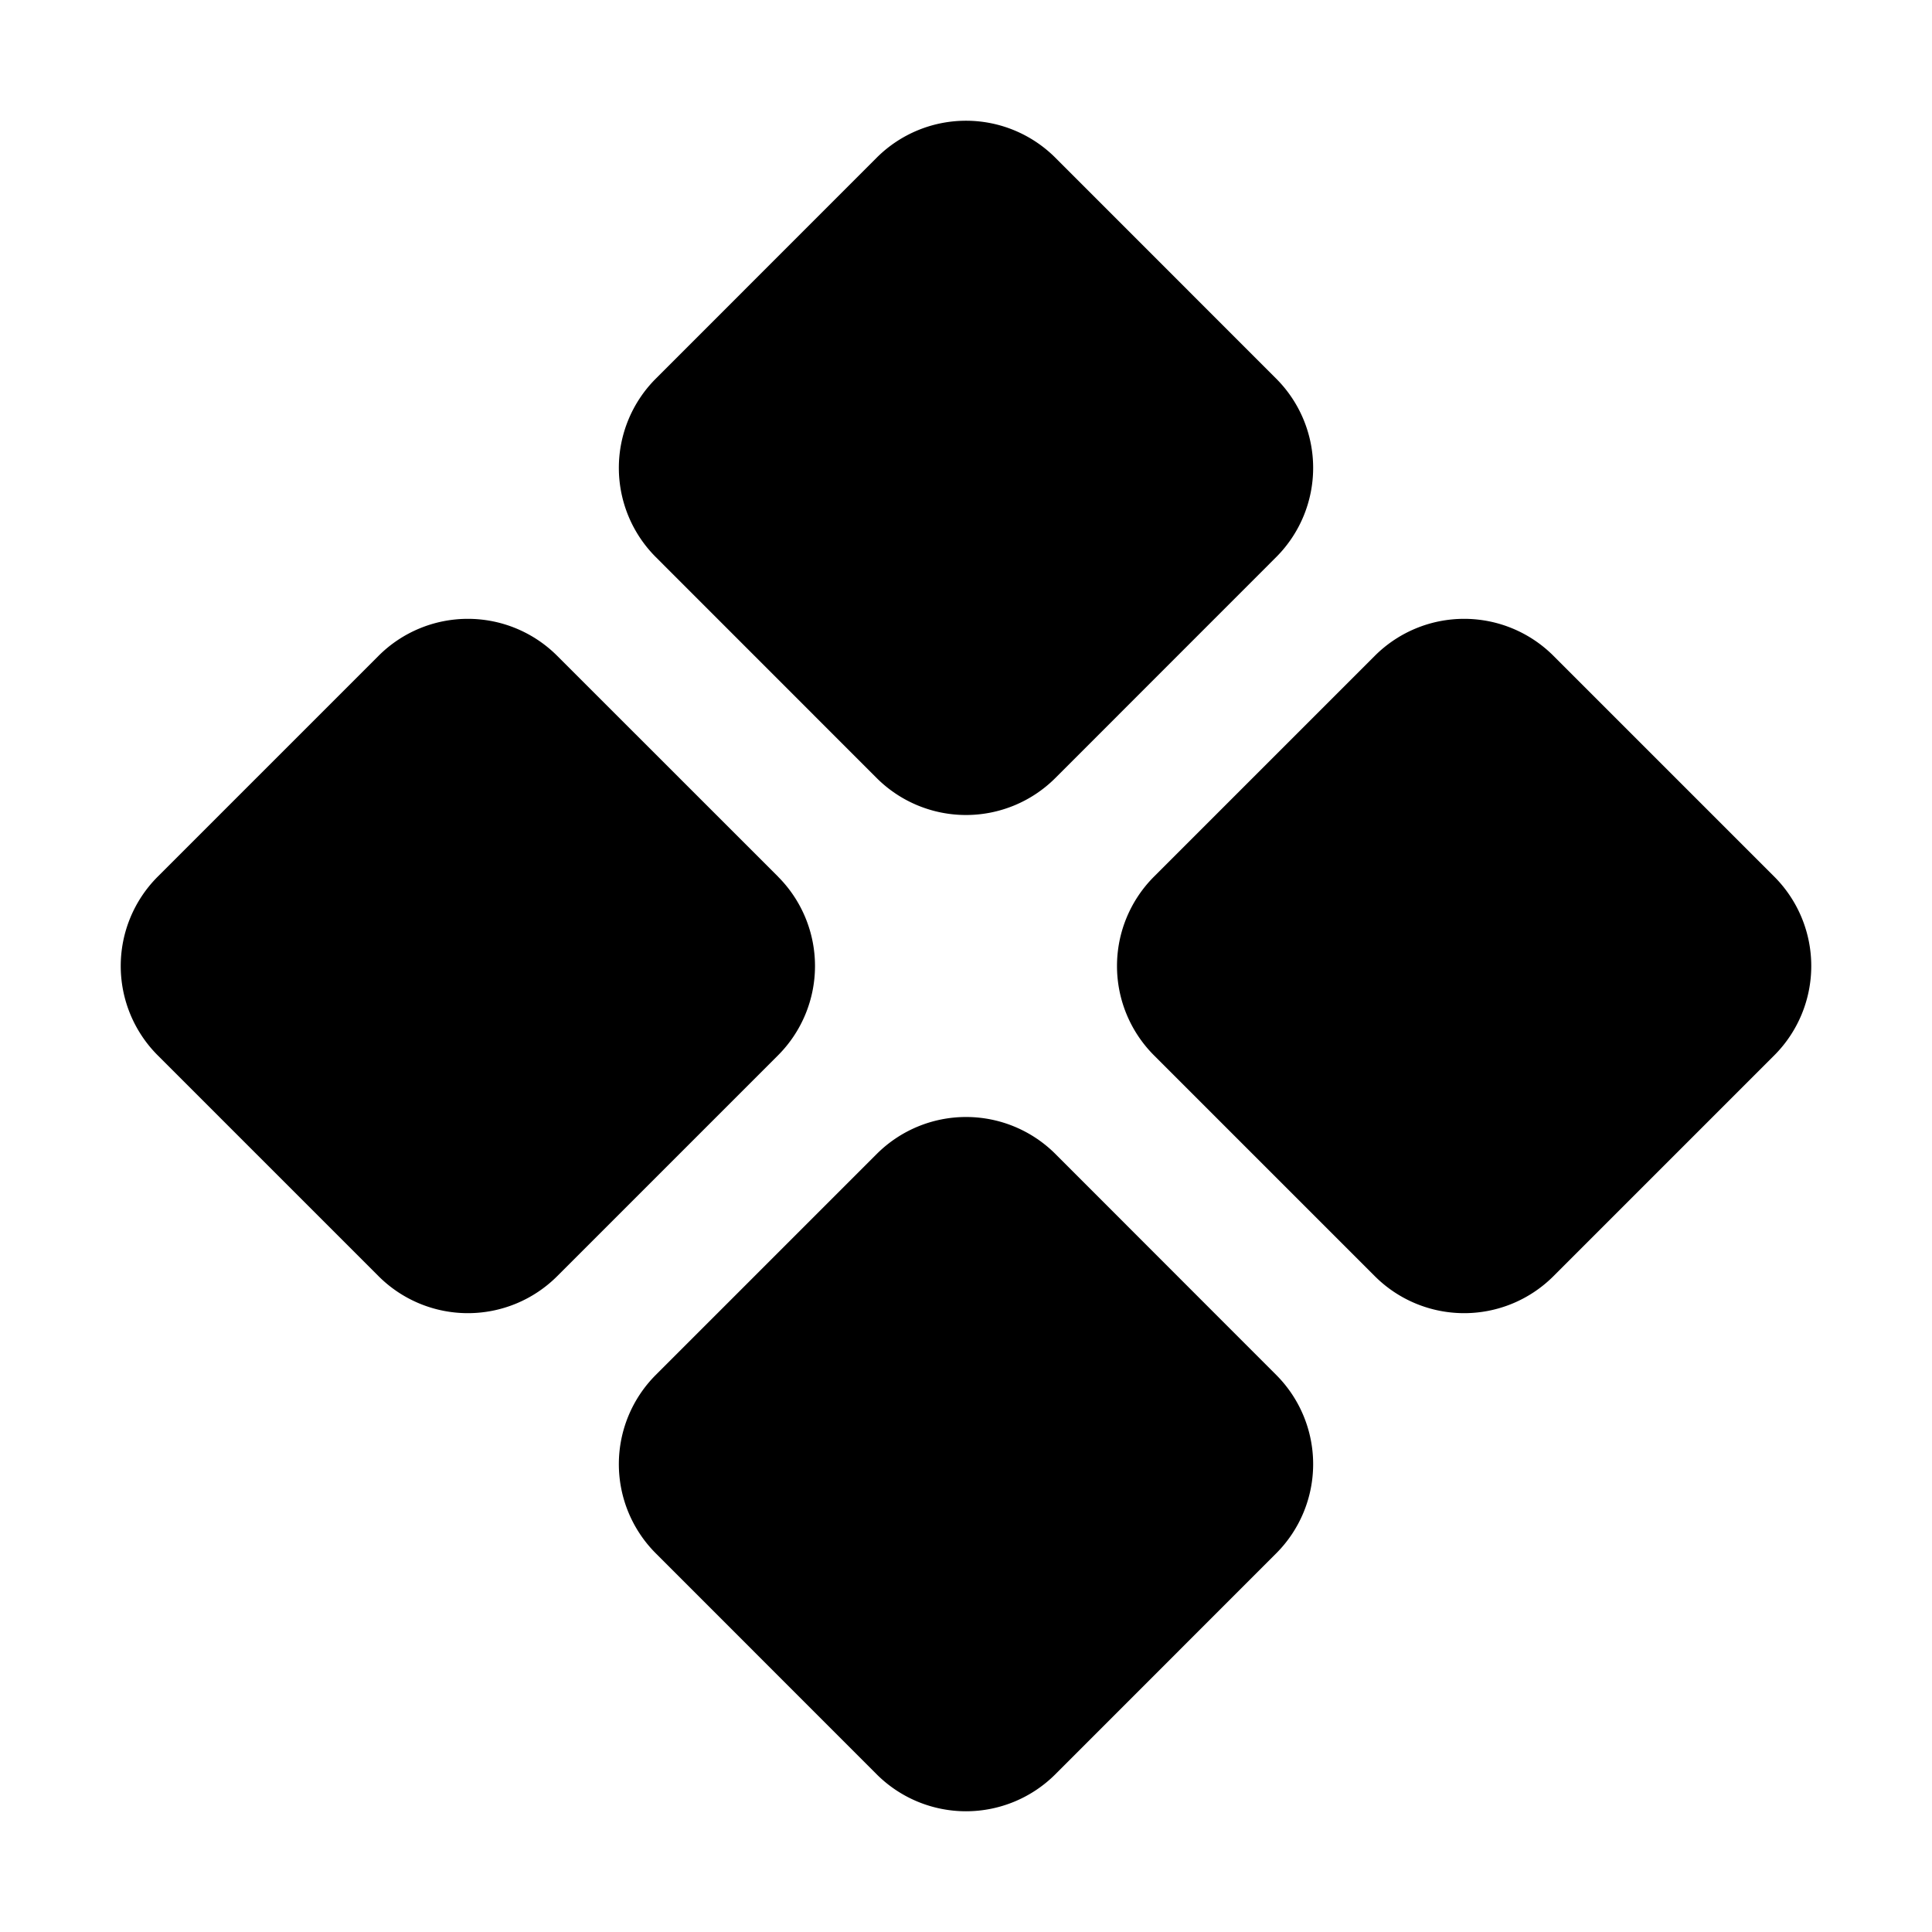
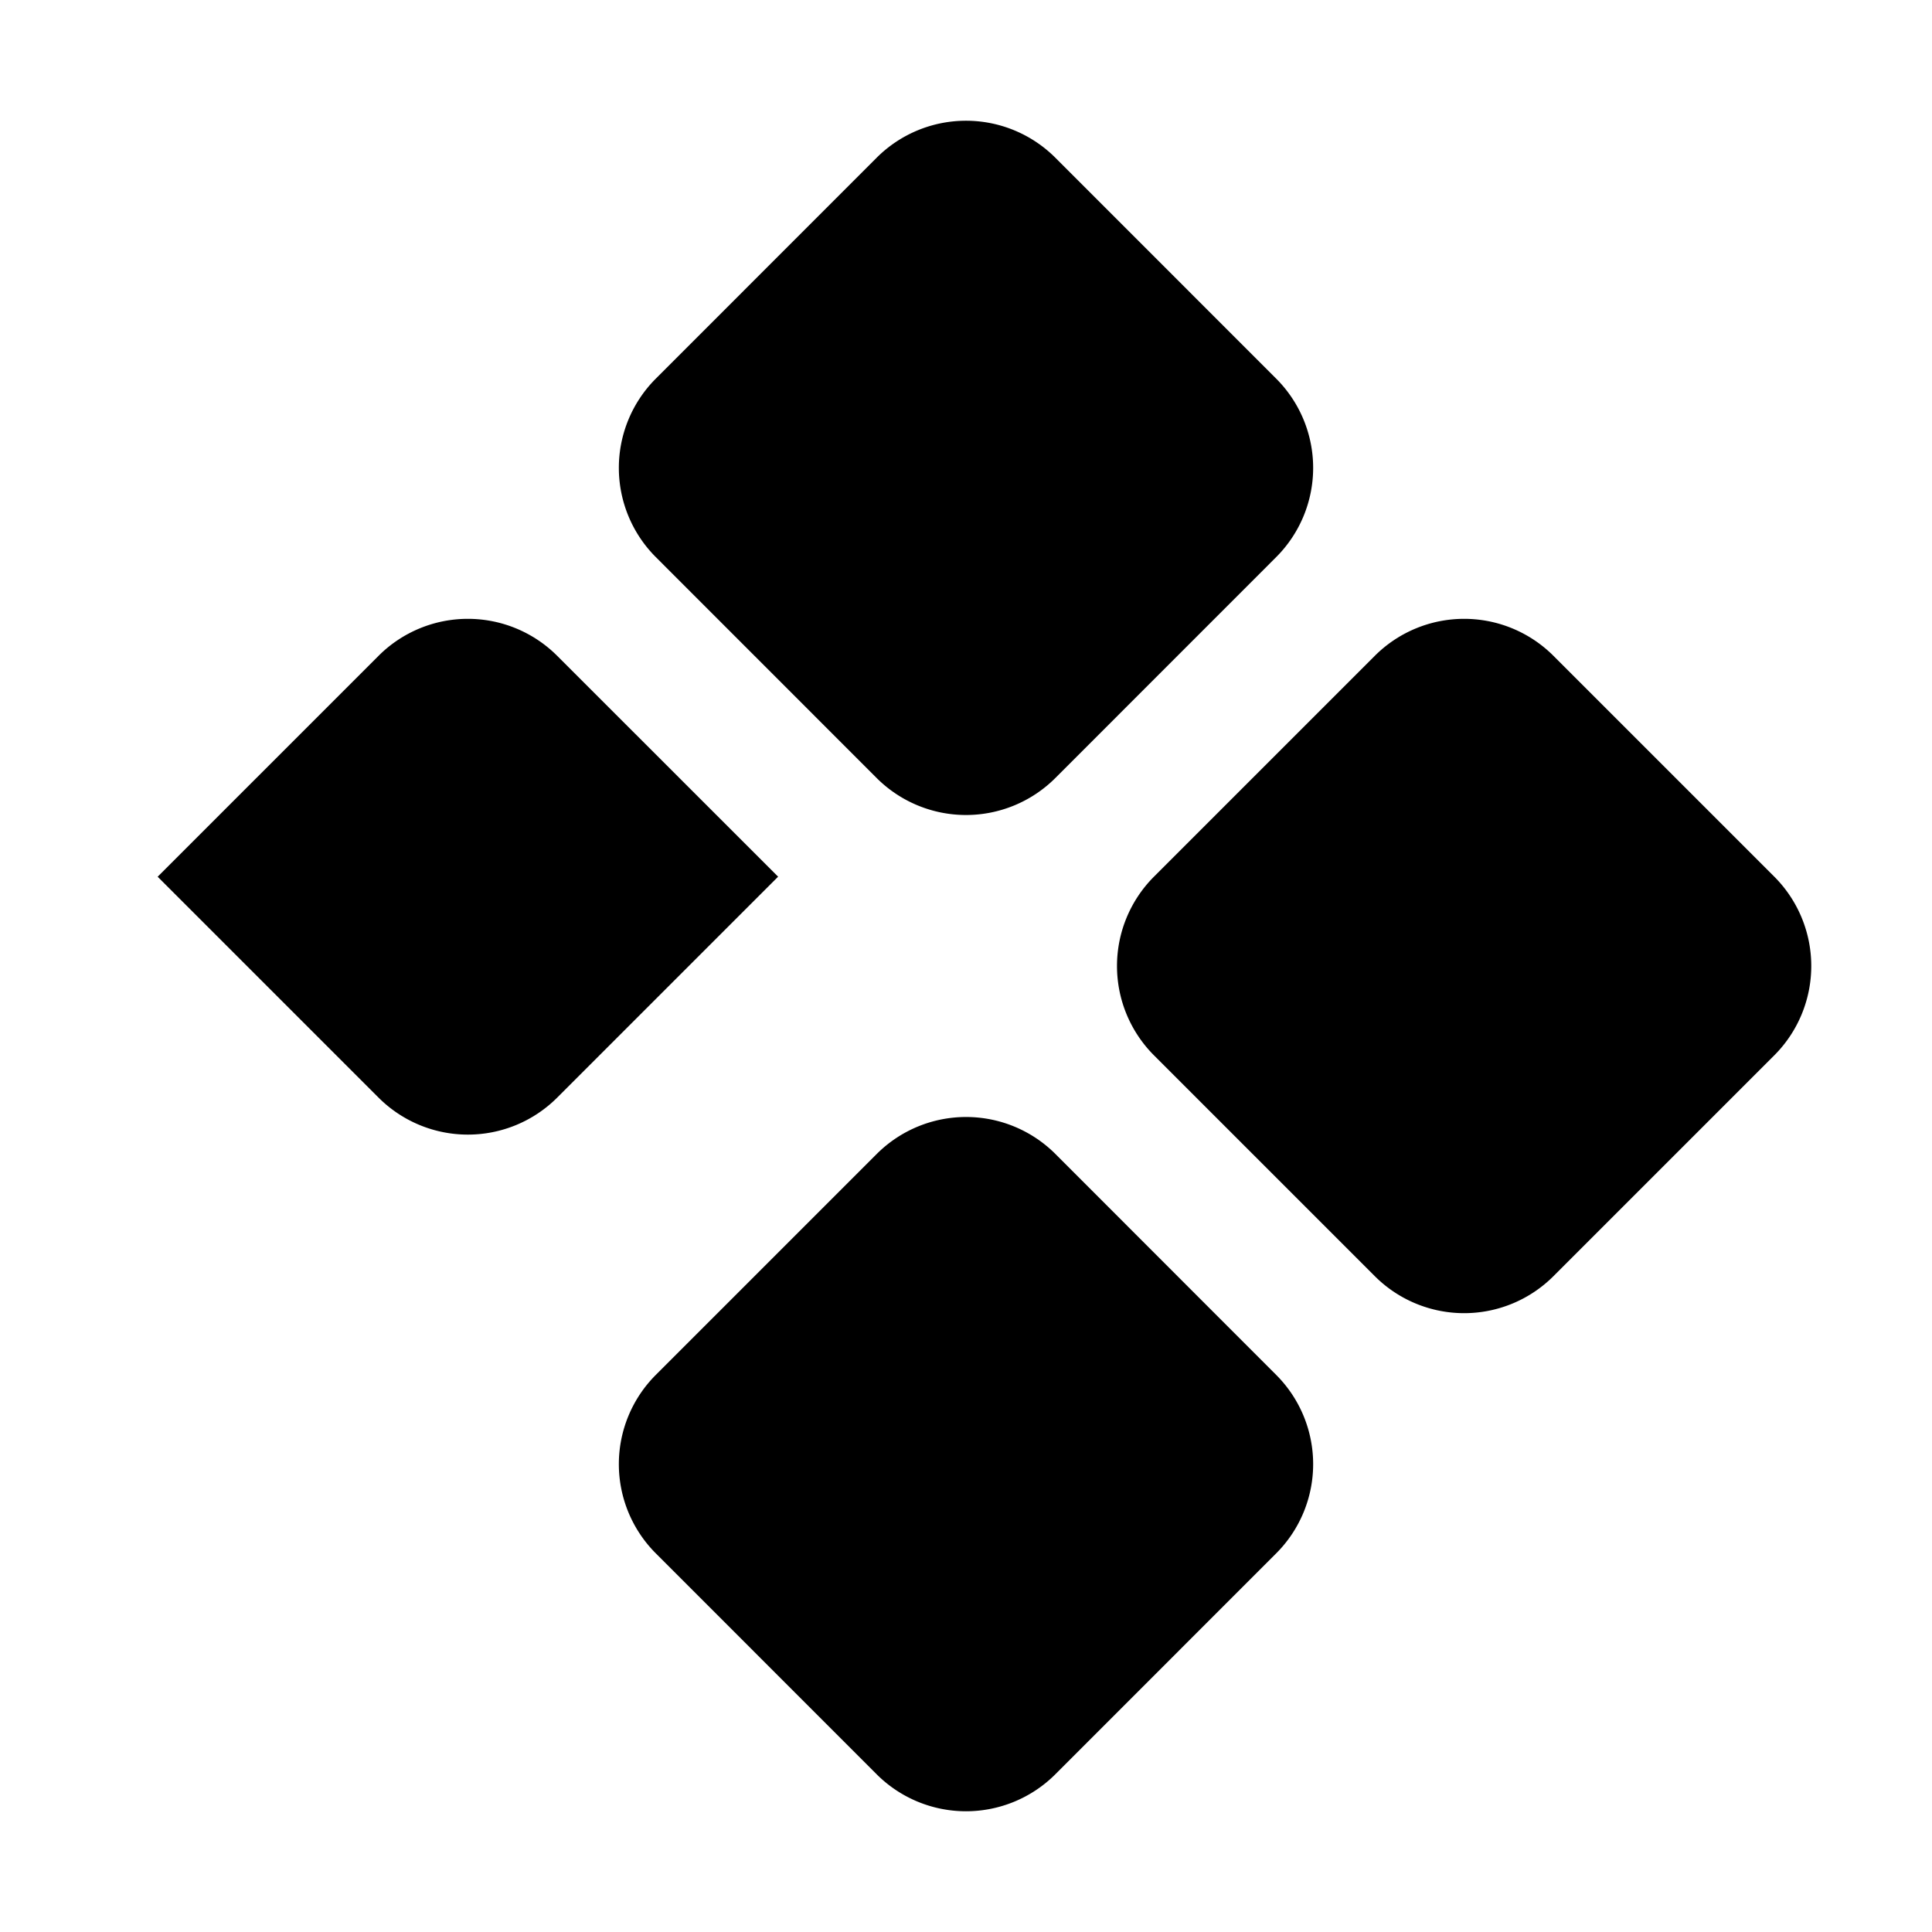
<svg xmlns="http://www.w3.org/2000/svg" viewBox="0 0 256 256">
-   <rect width="256" height="256" fill="none" />
-   <path d="M86.9,73.82a16.72,16.72,0,0,1,0-23.65l29.27-29.28a16.75,16.75,0,0,1,23.66,0L169.1,50.17a16.72,16.72,0,0,1,0,23.65L139.83,103.1a16.75,16.75,0,0,1-23.66,0h0Zm148.21,42.35L205.83,86.89a16.74,16.74,0,0,0-23.65,0L152.9,116.17a16.75,16.75,0,0,0,0,23.66l29.28,29.28h0a16.74,16.74,0,0,0,23.65,0l29.28-29.28A16.75,16.75,0,0,0,235.11,116.17Zm-132,0L73.82,86.89a16.74,16.74,0,0,0-23.65,0L20.89,116.17a16.75,16.75,0,0,0,0,23.66l29.28,29.28h0a16.74,16.74,0,0,0,23.65,0l29.28-29.28A16.75,16.75,0,0,0,103.1,116.17Zm36.73,36.73a16.75,16.75,0,0,0-23.66,0L86.9,182.18a16.72,16.72,0,0,0,0,23.65l29.27,29.28h0a16.75,16.75,0,0,0,23.66,0l29.27-29.28a16.72,16.72,0,0,0,0-23.65Z" />
+   <path d="M86.9,73.82a16.72,16.72,0,0,1,0-23.65l29.27-29.28a16.75,16.75,0,0,1,23.66,0L169.1,50.17a16.72,16.72,0,0,1,0,23.65L139.83,103.1a16.75,16.75,0,0,1-23.66,0h0Zm148.21,42.35L205.83,86.89a16.74,16.74,0,0,0-23.65,0L152.9,116.17a16.75,16.75,0,0,0,0,23.66l29.28,29.28h0a16.74,16.74,0,0,0,23.65,0l29.28-29.28A16.75,16.75,0,0,0,235.11,116.17Zm-132,0L73.82,86.89a16.74,16.74,0,0,0-23.65,0L20.89,116.17l29.28,29.28h0a16.74,16.74,0,0,0,23.65,0l29.28-29.28A16.75,16.75,0,0,0,103.1,116.17Zm36.73,36.73a16.75,16.75,0,0,0-23.66,0L86.9,182.18a16.72,16.72,0,0,0,0,23.65l29.27,29.28h0a16.75,16.75,0,0,0,23.66,0l29.27-29.28a16.72,16.72,0,0,0,0-23.65Z" />
</svg>